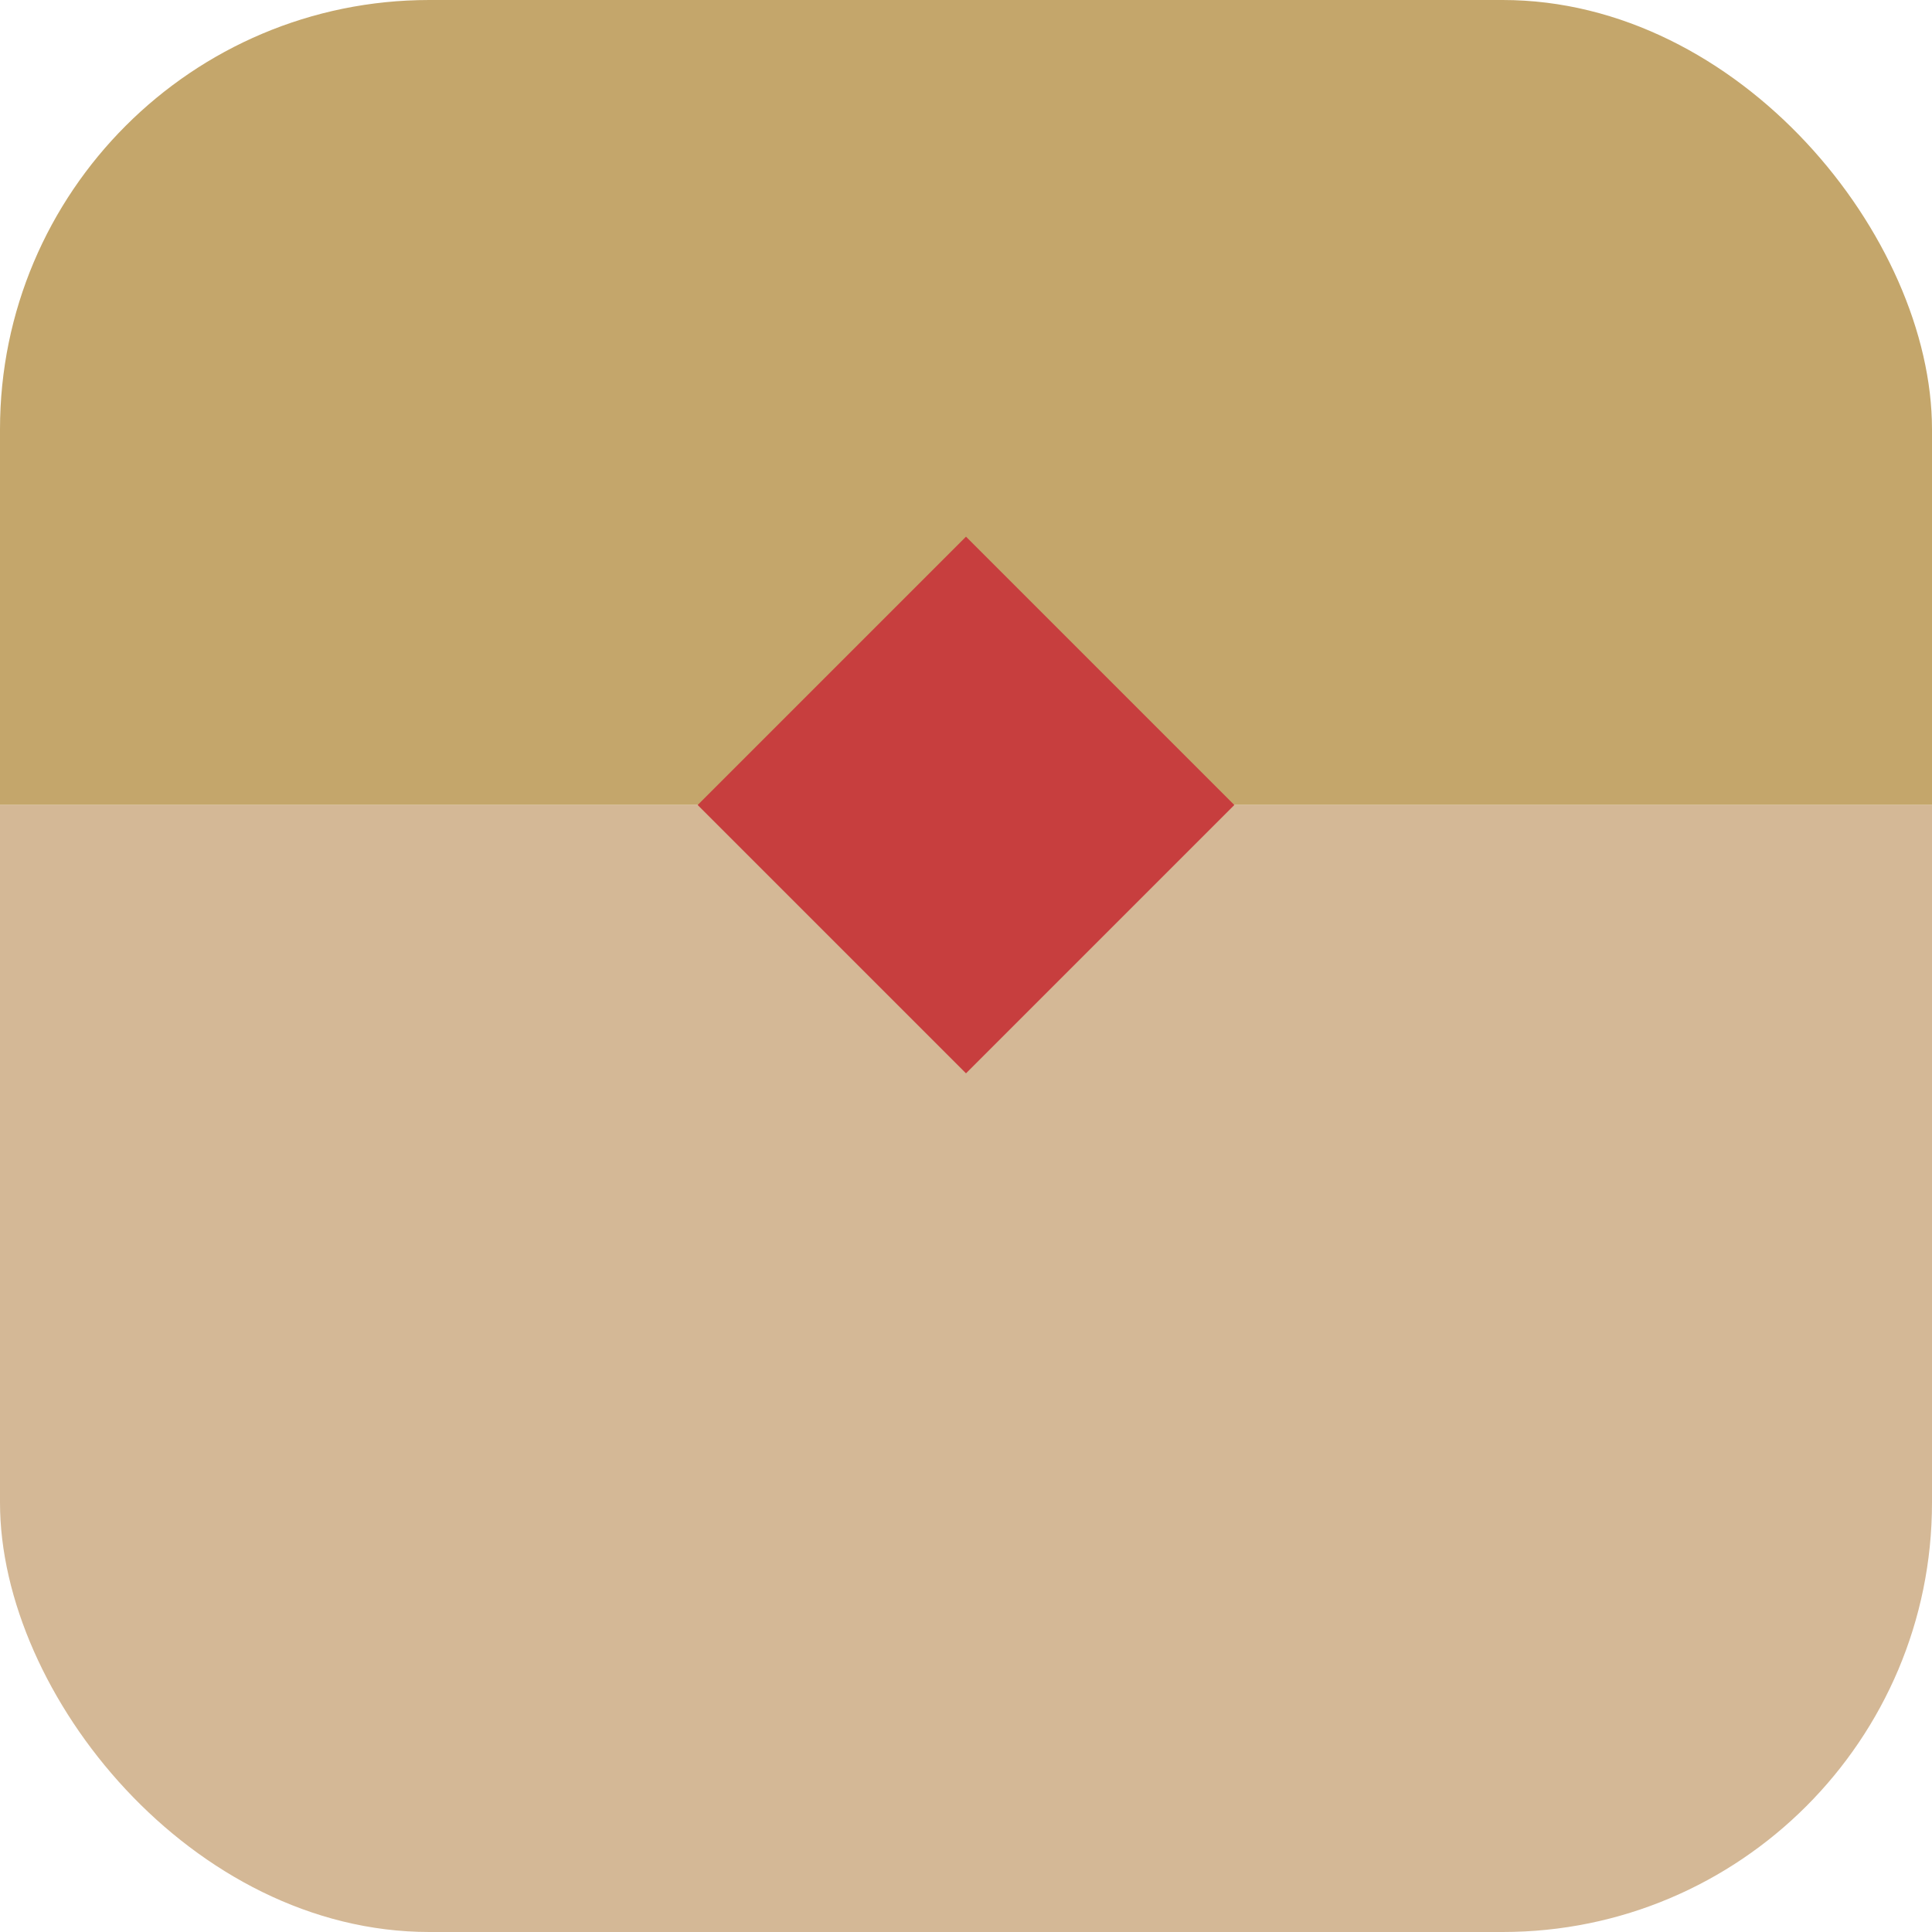
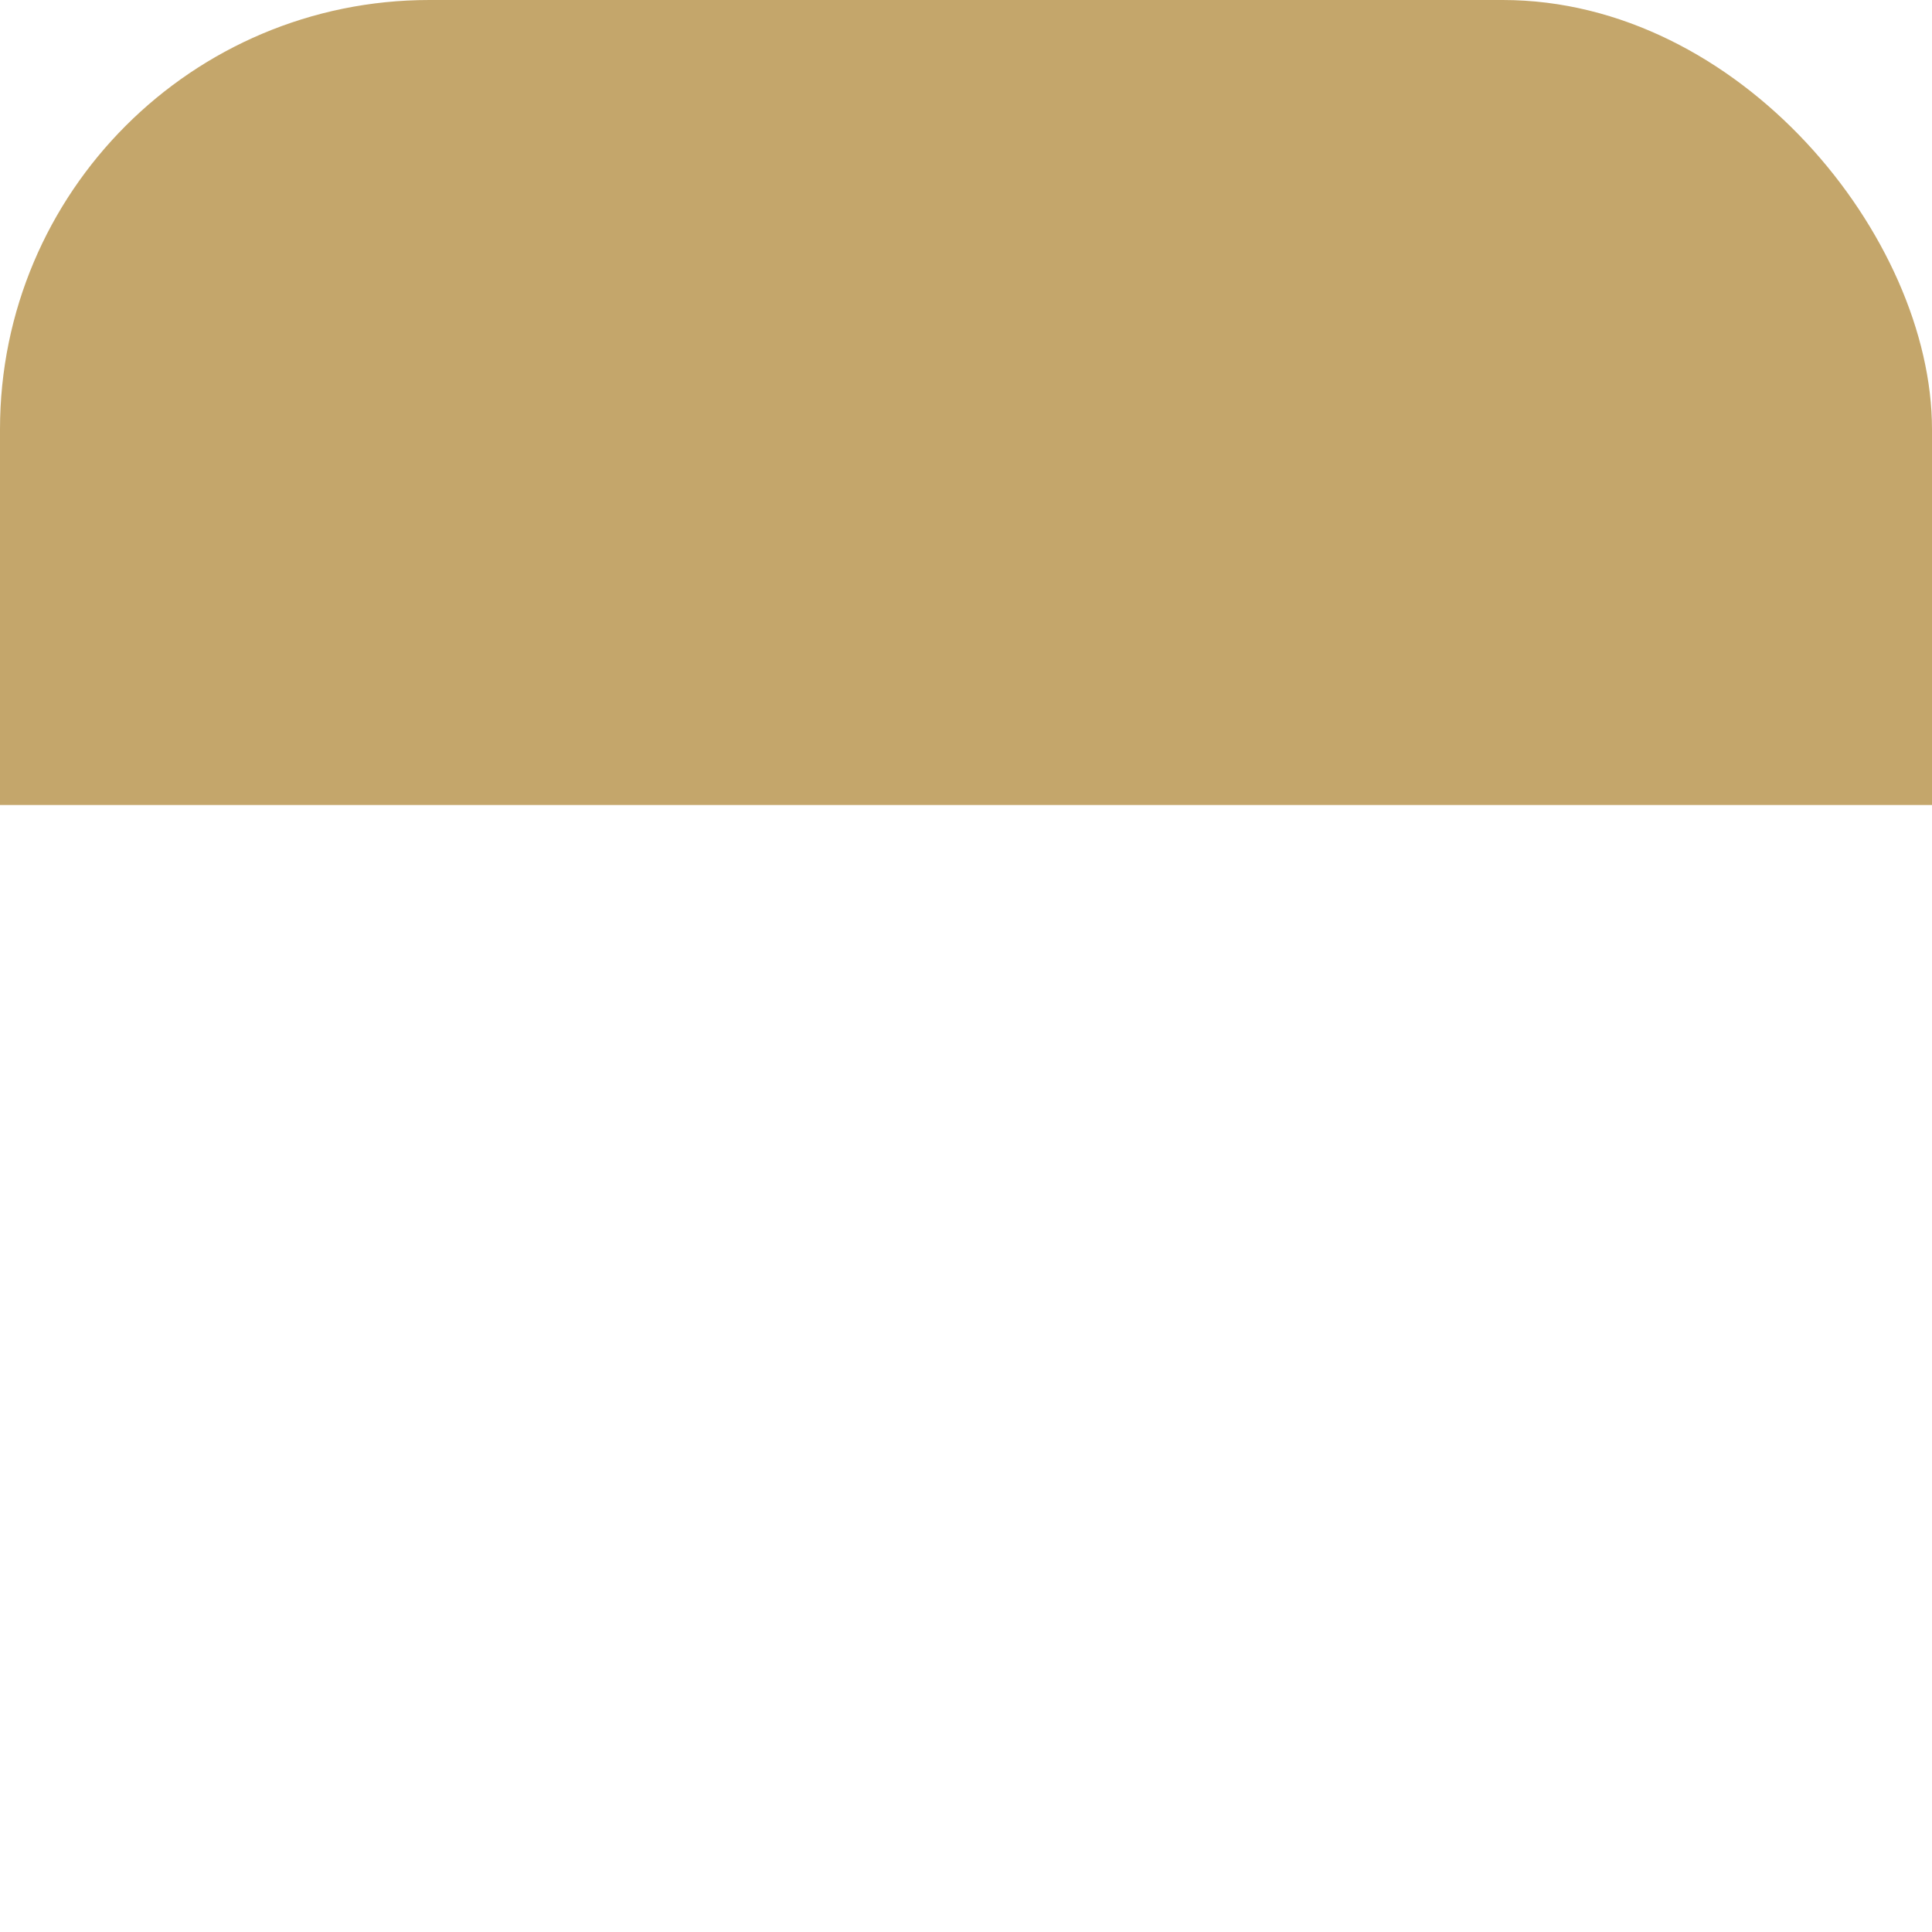
<svg xmlns="http://www.w3.org/2000/svg" viewBox="0 0 180 180">
  <defs>
    <clipPath id="squircle-clip">
      <rect x="0" y="0" width="180" height="180" rx="40" ry="40" />
    </clipPath>
  </defs>
  <g clip-path="url(#squircle-clip)">
    <rect width="180" height="75" fill="#C4A66B" />
-     <rect y="75" width="180" height="105" fill="#D4B896" />
-     <path d="M90 50 L115 75 L90 100 L65 75 Z" fill="#C73E3E" />
  </g>
</svg>